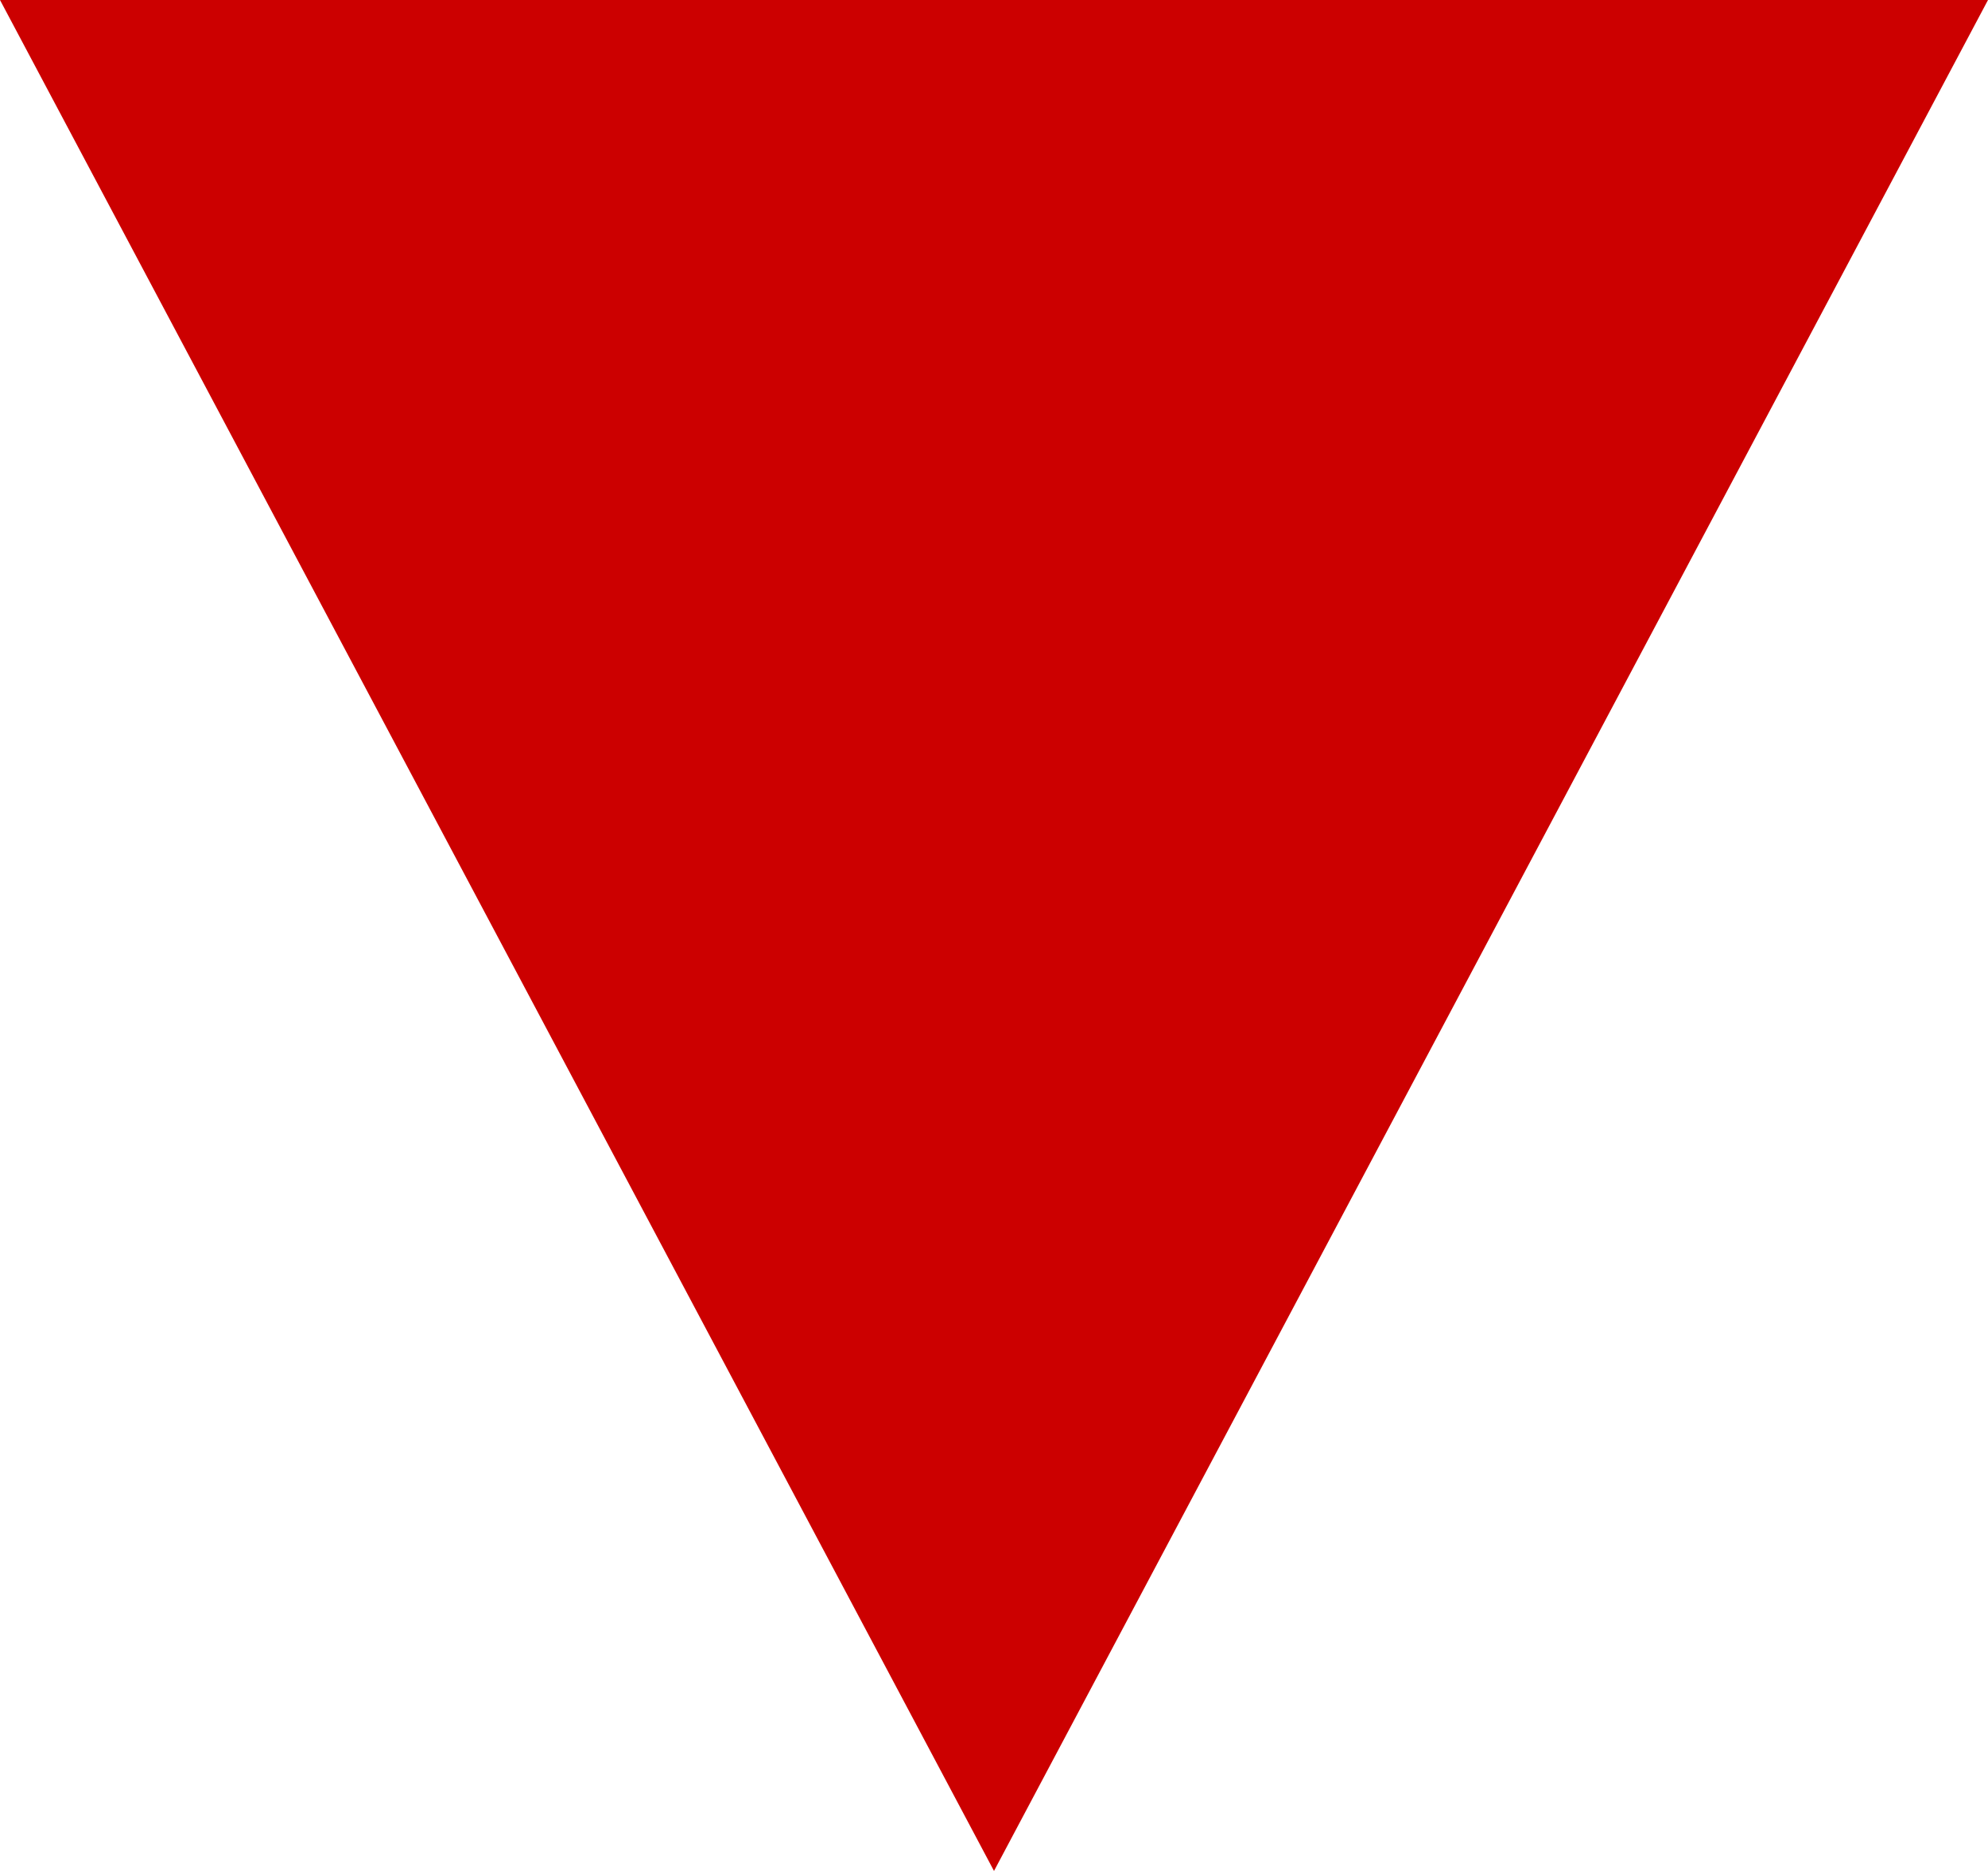
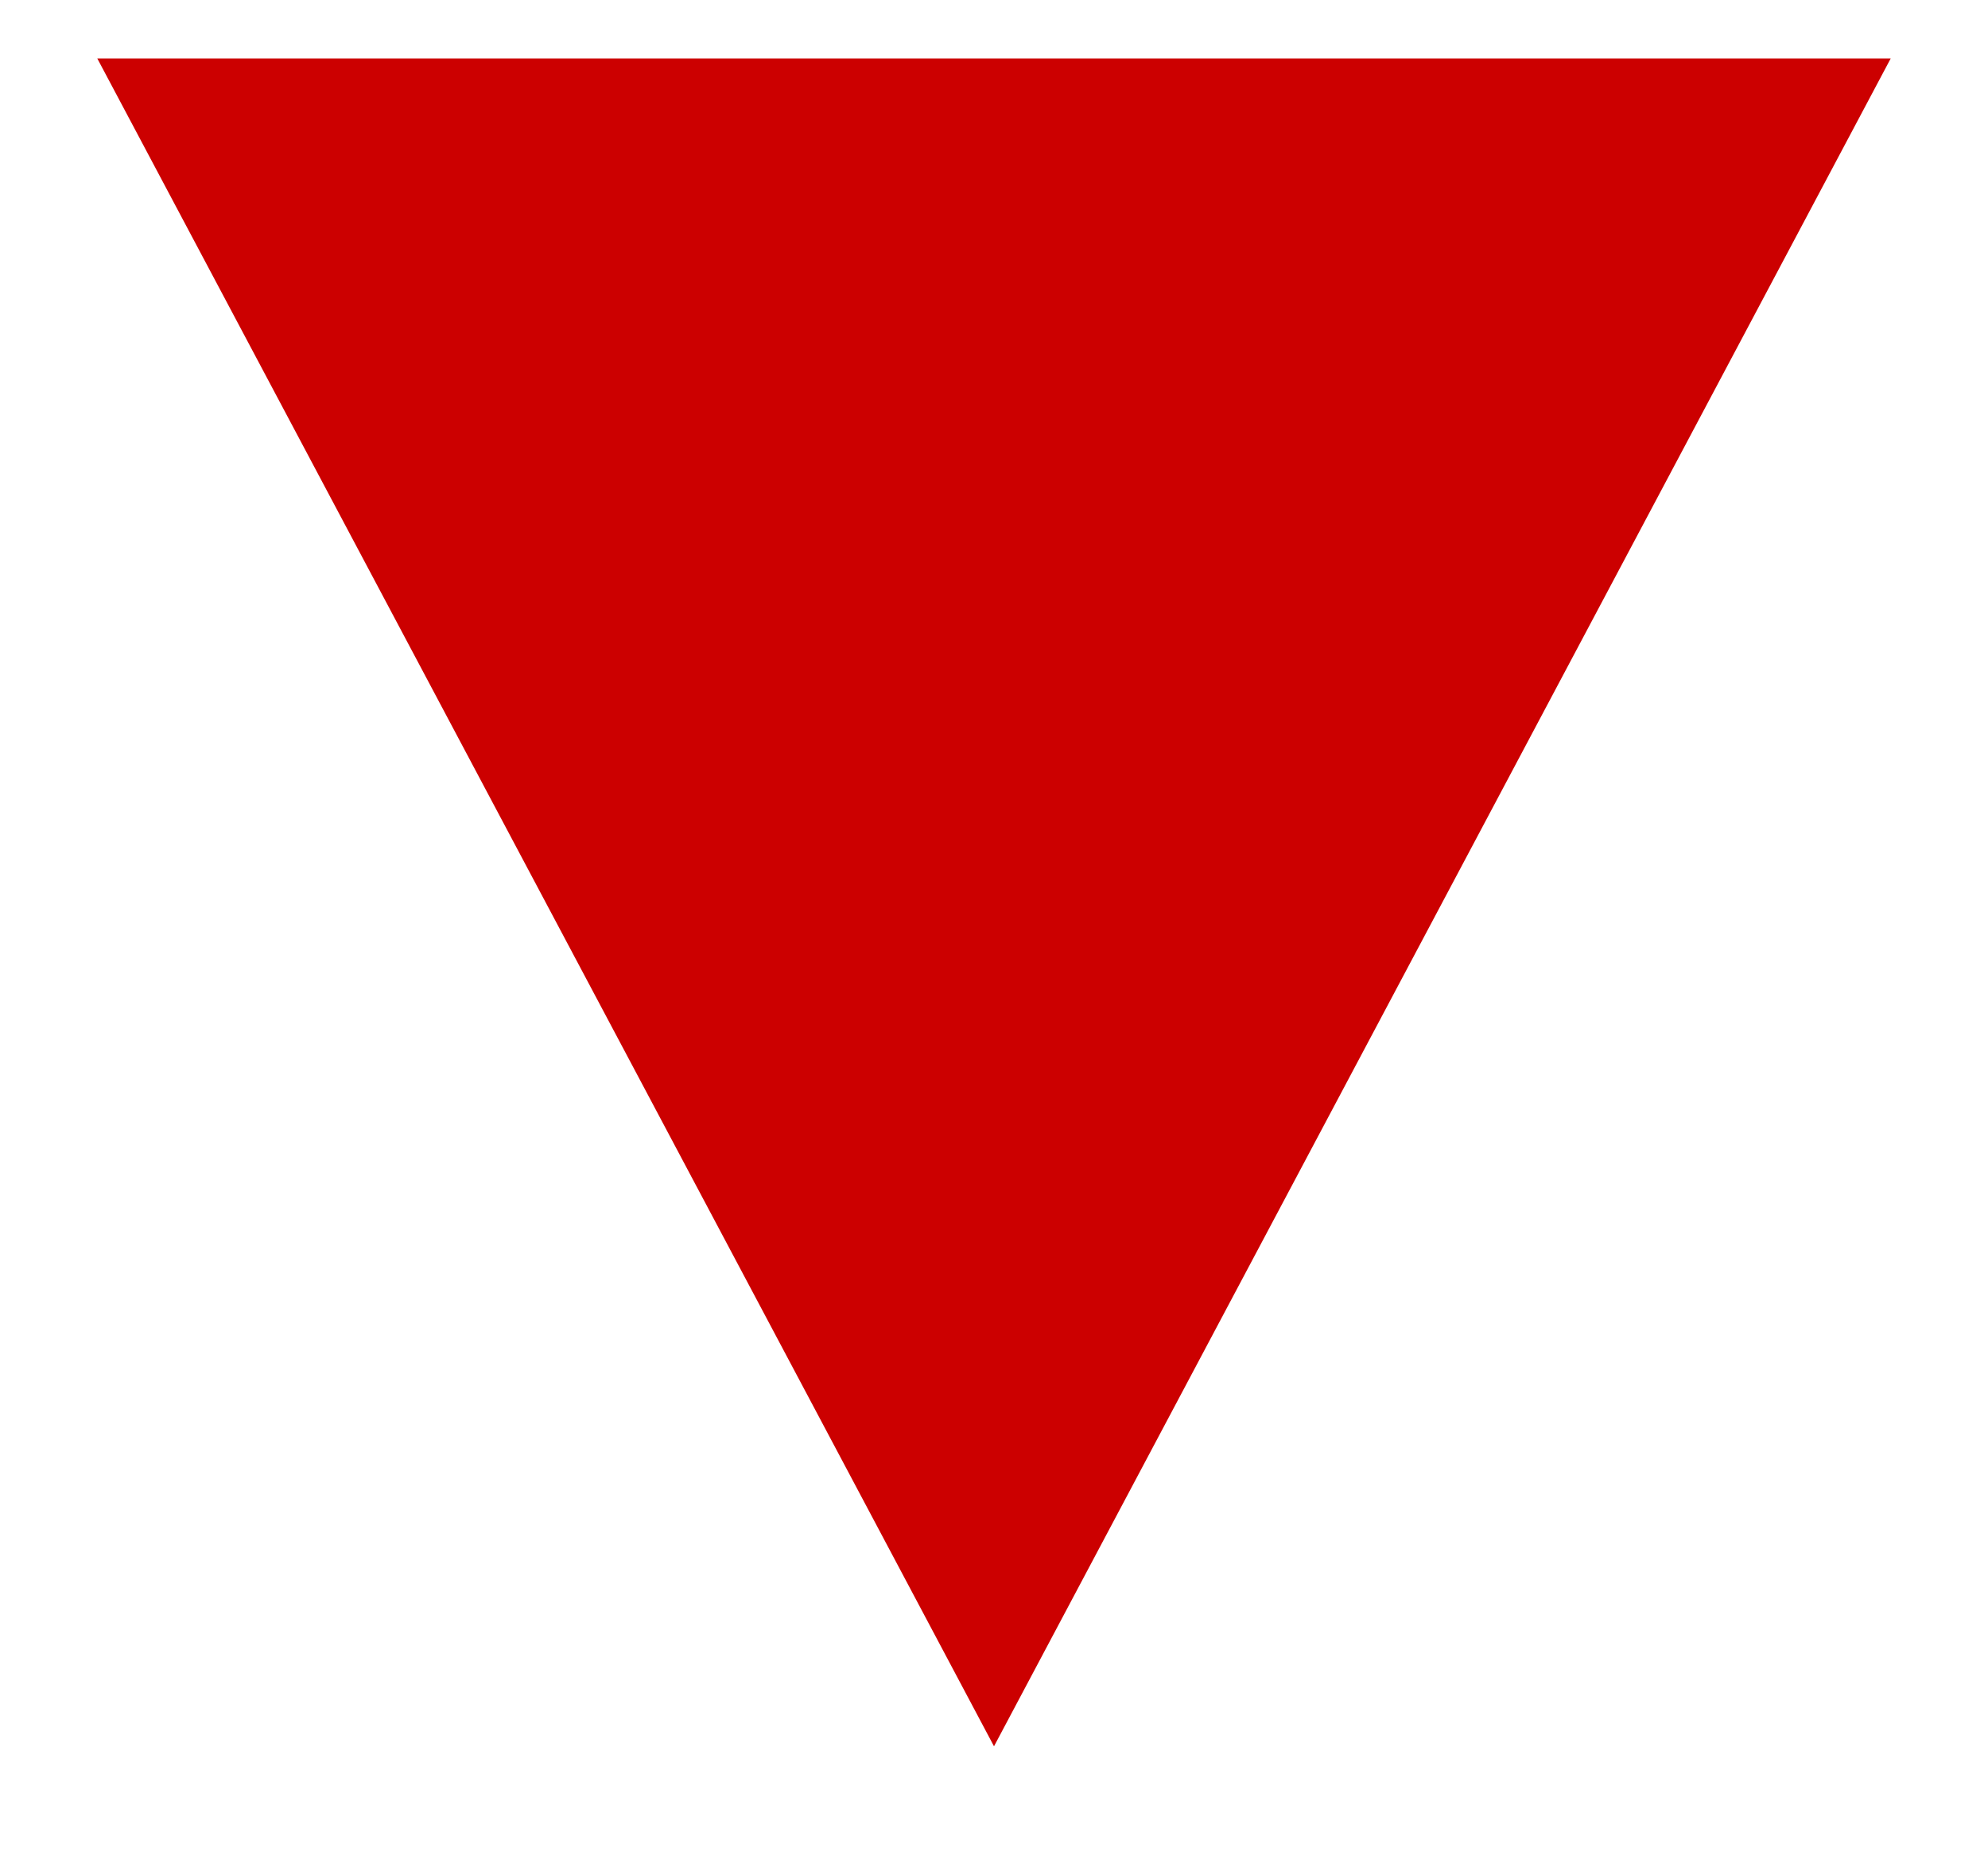
<svg xmlns="http://www.w3.org/2000/svg" width="17" height="16" viewBox="0 0 17 16">
  <g id="Polygon_1" data-name="Polygon 1" transform="translate(17 16) rotate(180)" fill="#c00">
    <path d="M 16.168 15.5 L 0.832 15.5 L 8.5 1.066 L 16.168 15.5 Z" stroke="none" />
-     <path d="M 8.5 2.132 L 1.664 15 L 15.336 15 L 8.5 2.132 M 8.5 0 L 17 16 L 0 16 L 8.5 0 Z" stroke="none" fill="#c00" />
  </g>
</svg>